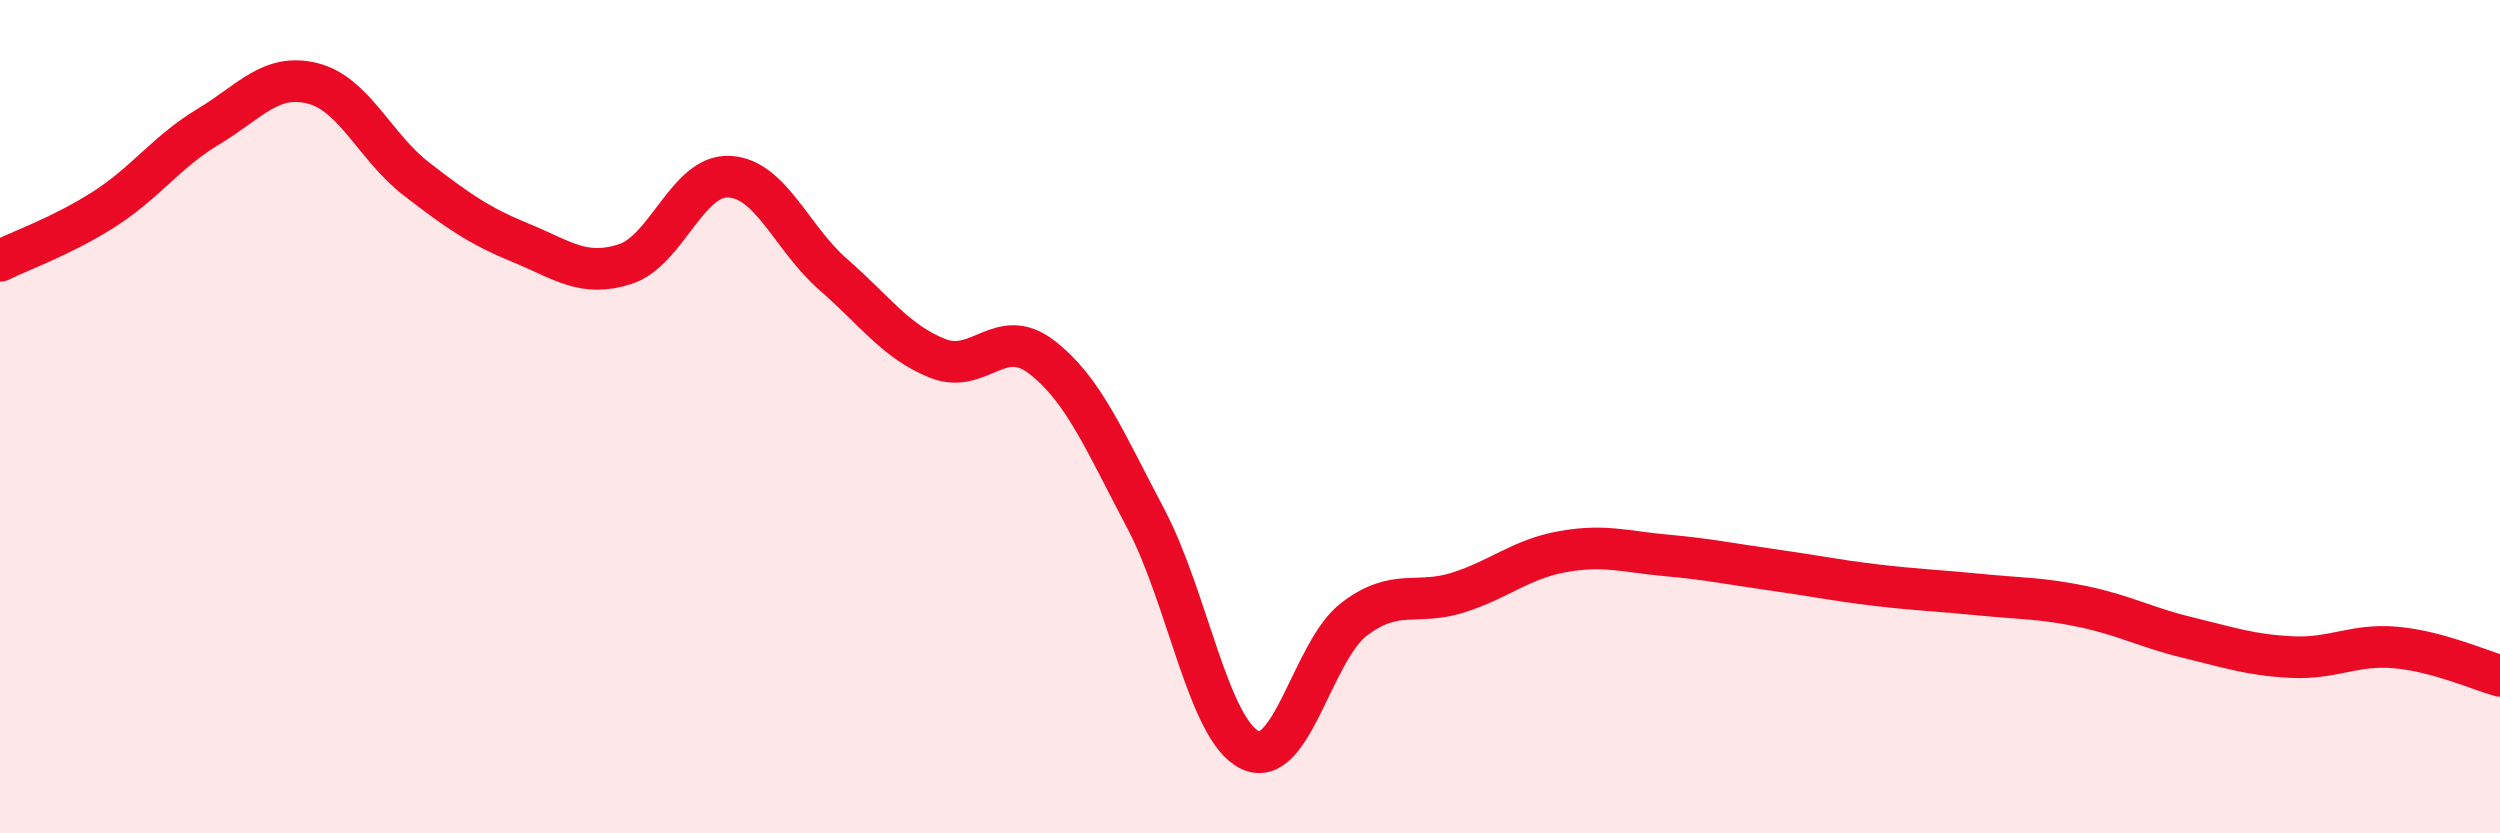
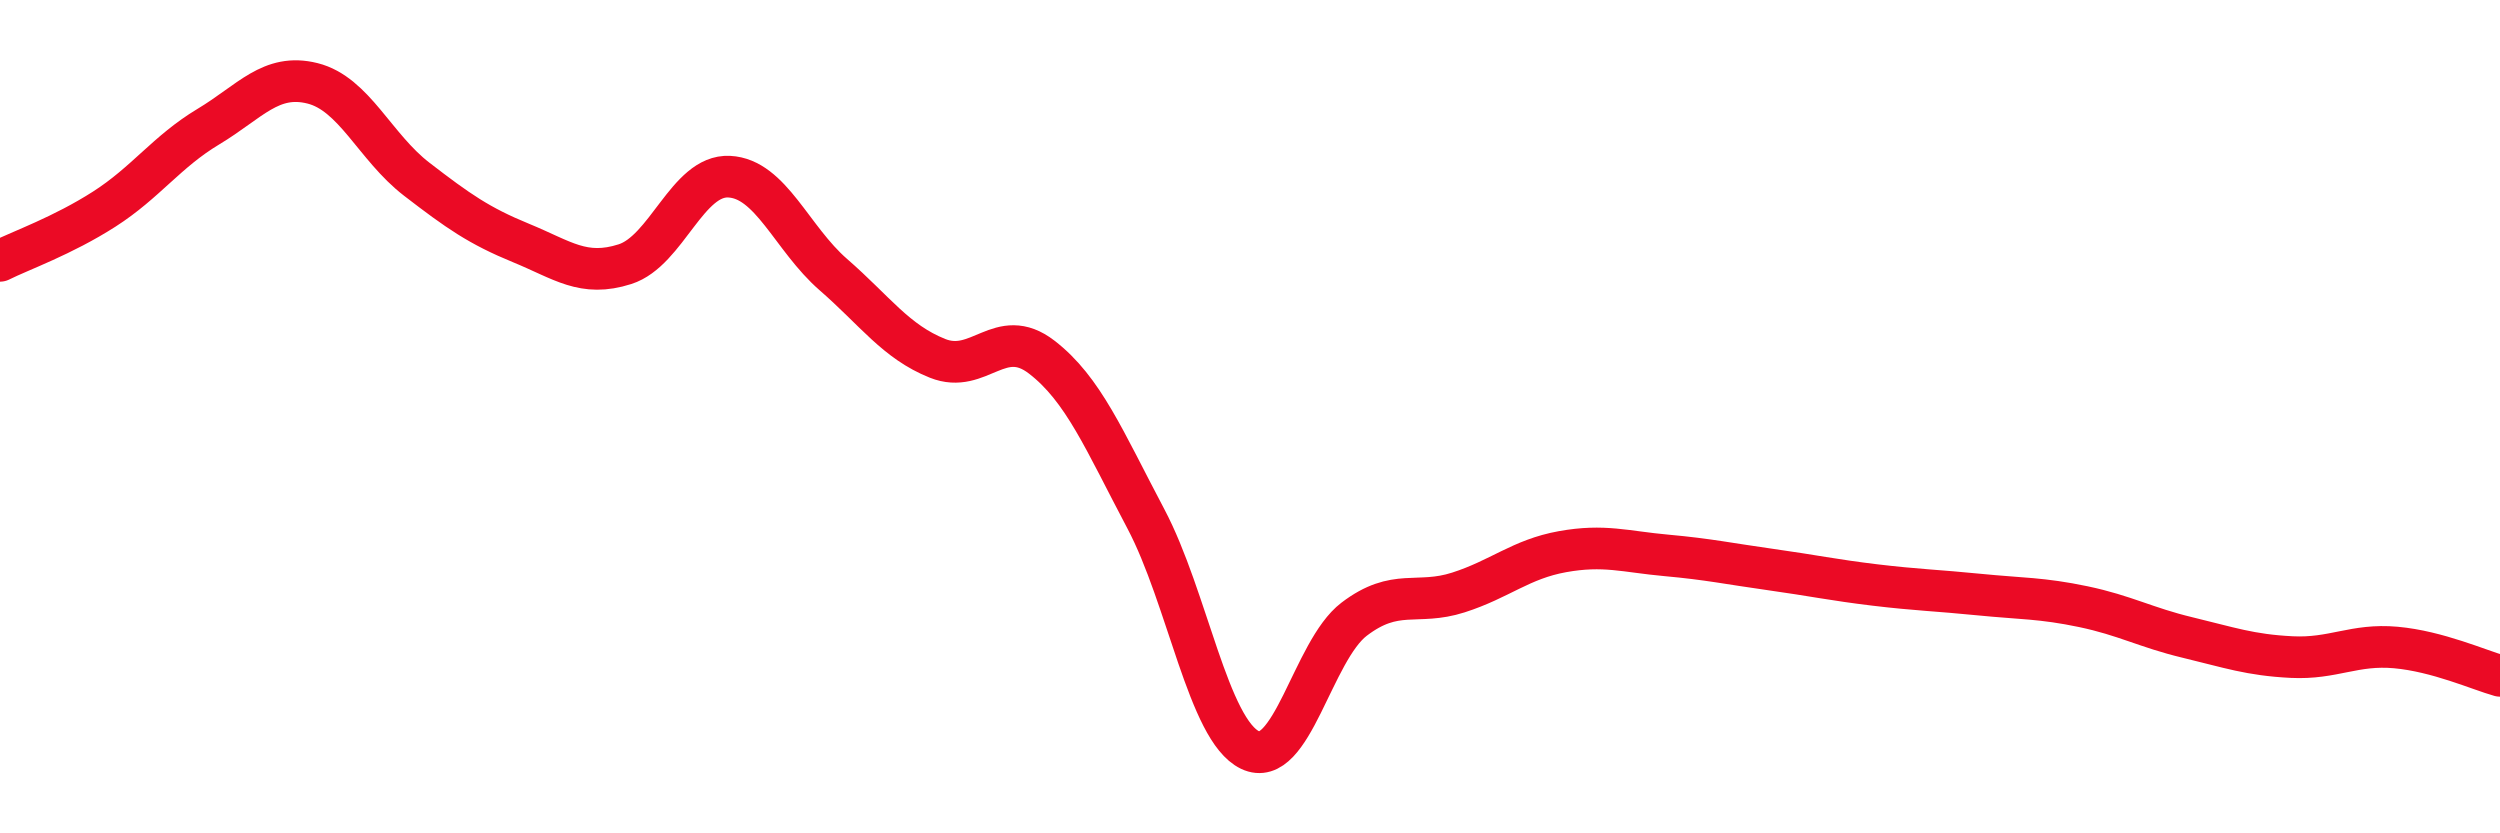
<svg xmlns="http://www.w3.org/2000/svg" width="60" height="20" viewBox="0 0 60 20">
-   <path d="M 0,6.26 C 0.5,6.01 1.5,5.66 2.5,5.02 C 3.5,4.38 4,3.64 5,3.04 C 6,2.44 6.5,1.75 7.5,2 C 8.5,2.25 9,3.53 10,4.3 C 11,5.07 11.5,5.42 12.5,5.83 C 13.5,6.24 14,6.66 15,6.34 C 16,6.02 16.5,4.19 17.5,4.24 C 18.5,4.29 19,5.72 20,6.59 C 21,7.46 21.5,8.2 22.5,8.6 C 23.5,9 24,7.8 25,8.57 C 26,9.34 26.5,10.56 27.5,12.45 C 28.5,14.34 29,17.52 30,18 C 31,18.48 31.5,15.62 32.5,14.86 C 33.5,14.1 34,14.54 35,14.22 C 36,13.9 36.5,13.42 37.5,13.24 C 38.5,13.06 39,13.24 40,13.33 C 41,13.42 41.5,13.53 42.5,13.67 C 43.5,13.81 44,13.92 45,14.04 C 46,14.16 46.5,14.17 47.5,14.27 C 48.5,14.37 49,14.35 50,14.56 C 51,14.77 51.5,15.06 52.5,15.3 C 53.5,15.54 54,15.72 55,15.77 C 56,15.82 56.5,15.45 57.5,15.54 C 58.5,15.63 59.5,16.08 60,16.22L60 20L0 20Z" fill="#EB0A25" opacity="0.1" stroke-linecap="round" stroke-linejoin="round" />
  <path d="M 0,6.26 C 0.5,6.01 1.5,5.66 2.5,5.02 C 3.5,4.38 4,3.64 5,3.04 C 6,2.44 6.5,1.75 7.5,2 C 8.5,2.25 9,3.53 10,4.3 C 11,5.07 11.5,5.42 12.5,5.83 C 13.5,6.24 14,6.66 15,6.34 C 16,6.02 16.5,4.19 17.5,4.24 C 18.5,4.29 19,5.72 20,6.59 C 21,7.46 21.5,8.2 22.5,8.6 C 23.5,9 24,7.8 25,8.57 C 26,9.34 26.5,10.56 27.5,12.45 C 28.5,14.34 29,17.52 30,18 C 31,18.48 31.5,15.62 32.5,14.86 C 33.5,14.1 34,14.54 35,14.22 C 36,13.9 36.5,13.42 37.5,13.24 C 38.5,13.06 39,13.24 40,13.33 C 41,13.42 41.5,13.53 42.5,13.67 C 43.5,13.81 44,13.92 45,14.04 C 46,14.16 46.5,14.17 47.5,14.27 C 48.5,14.37 49,14.35 50,14.56 C 51,14.77 51.5,15.06 52.5,15.3 C 53.5,15.54 54,15.72 55,15.77 C 56,15.82 56.5,15.45 57.5,15.54 C 58.5,15.63 59.5,16.08 60,16.22" stroke="#EB0A25" stroke-width="1" fill="none" stroke-linecap="round" stroke-linejoin="round" />
</svg>